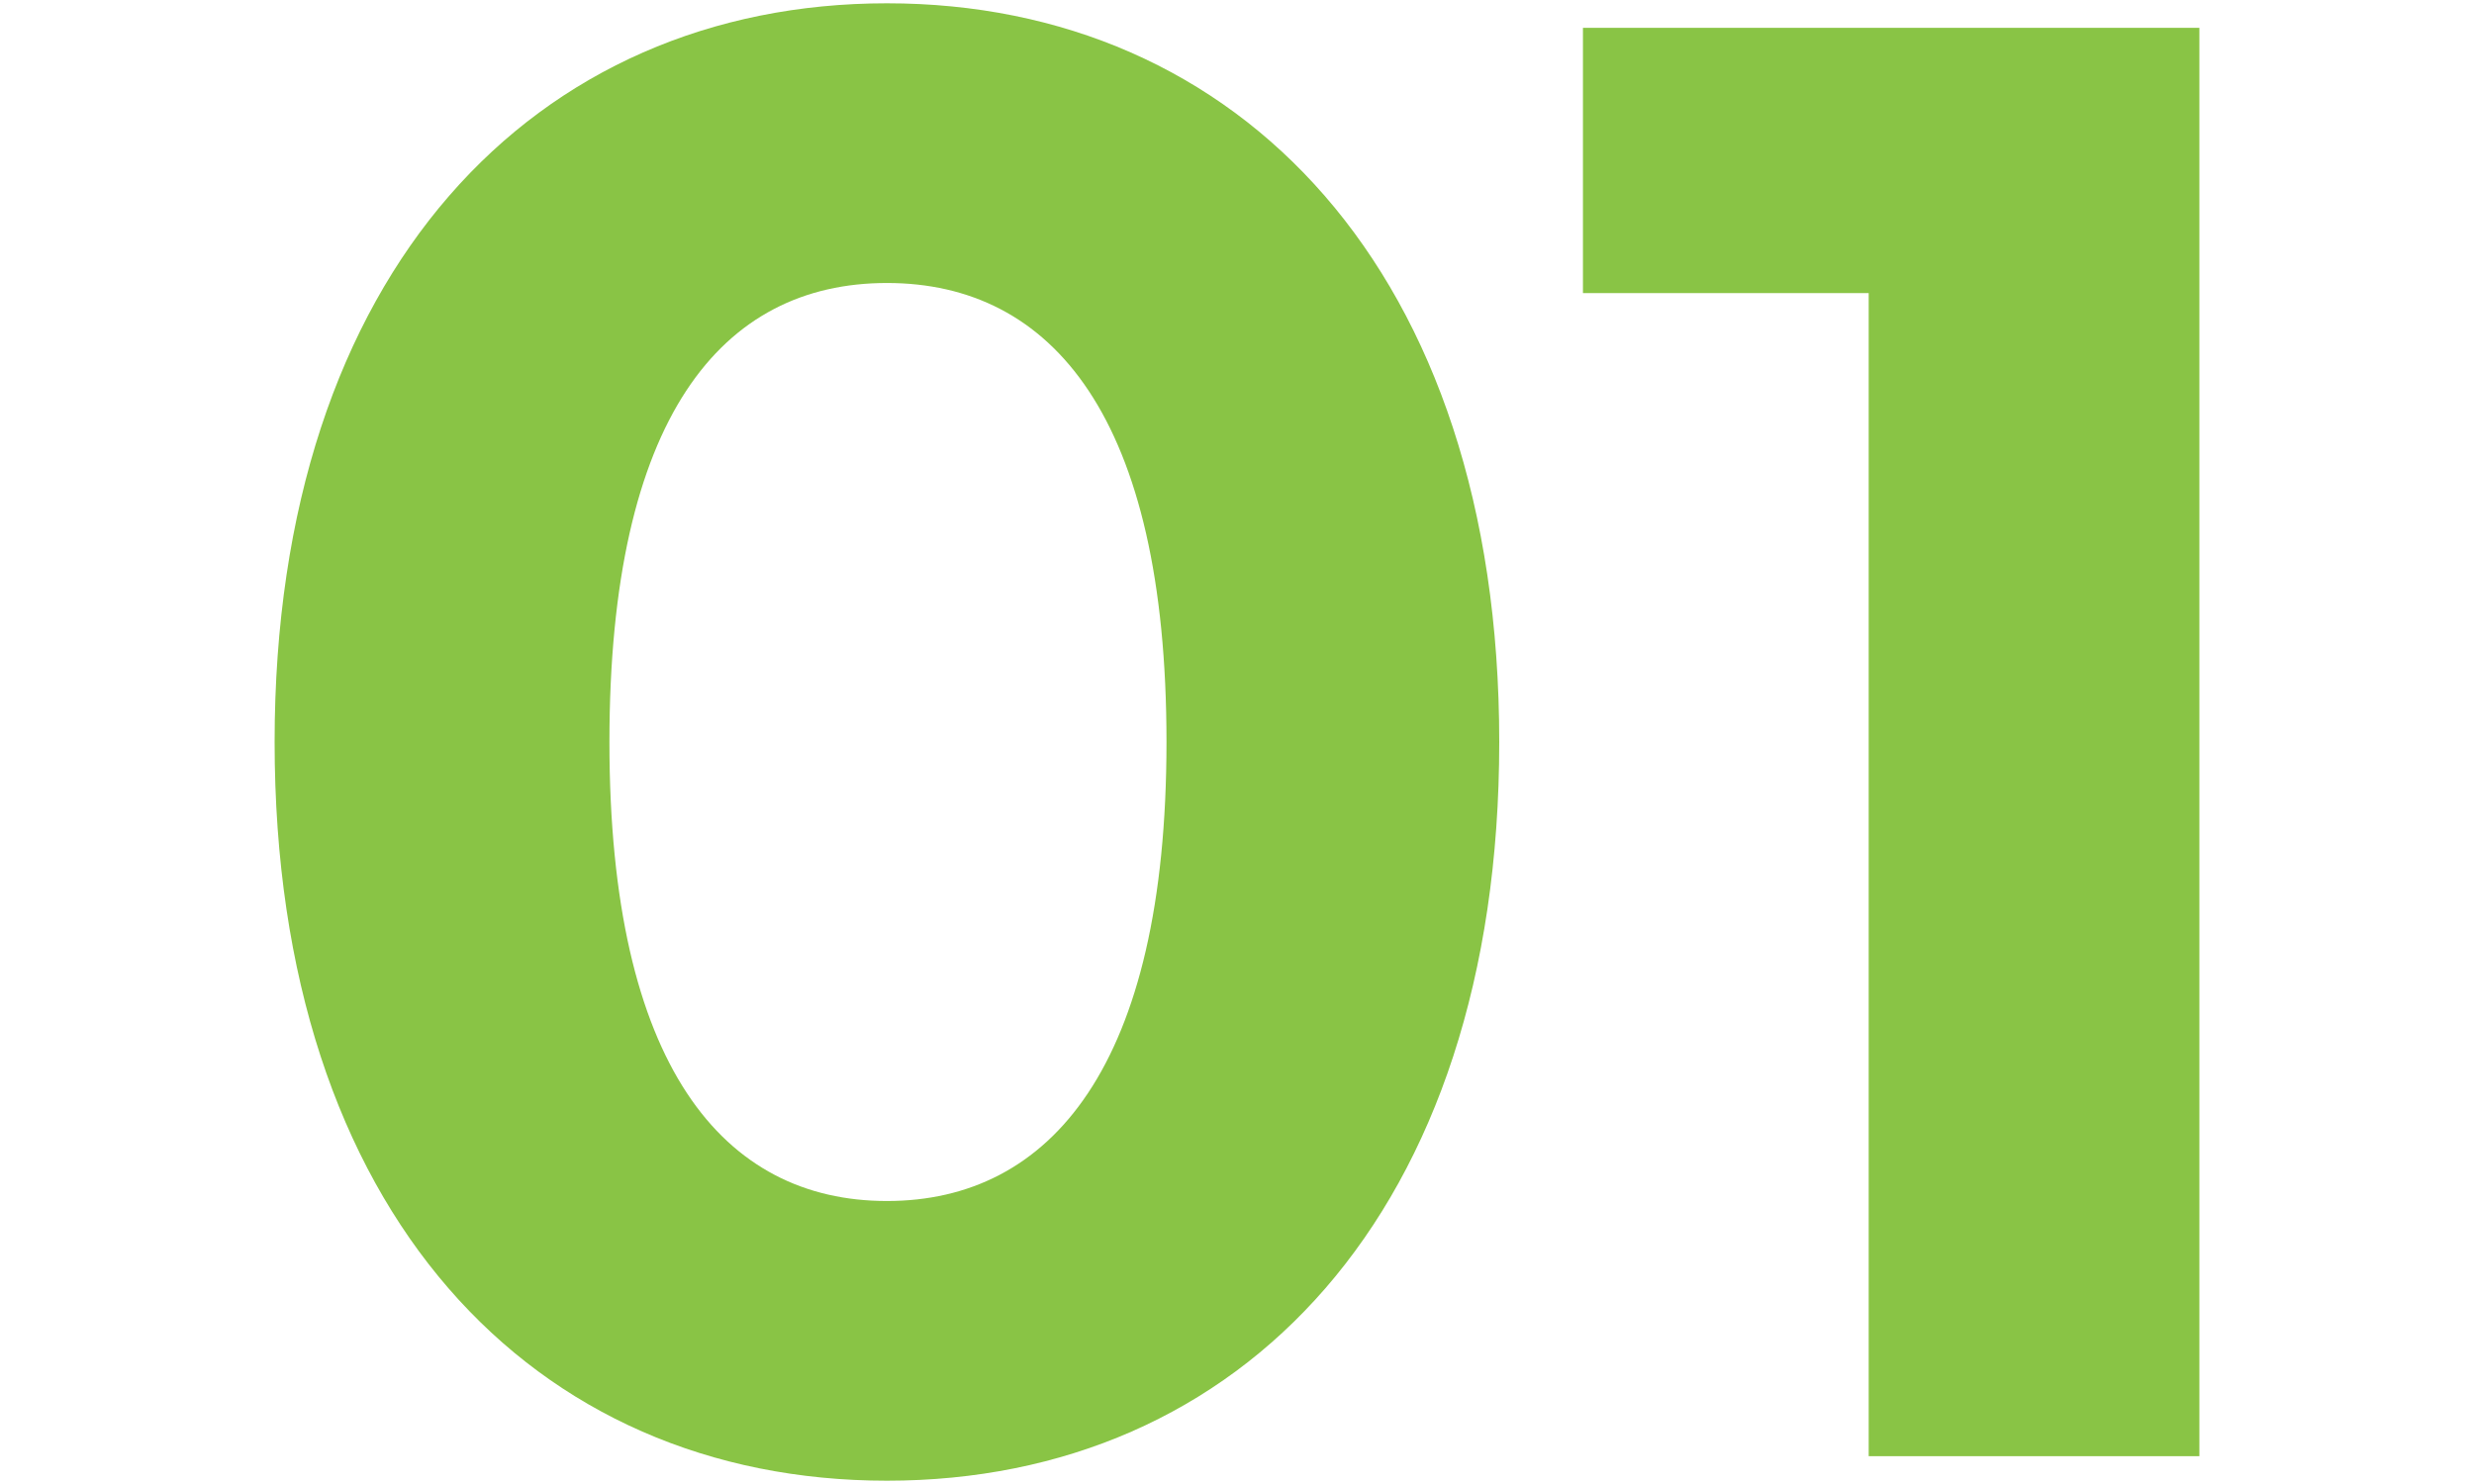
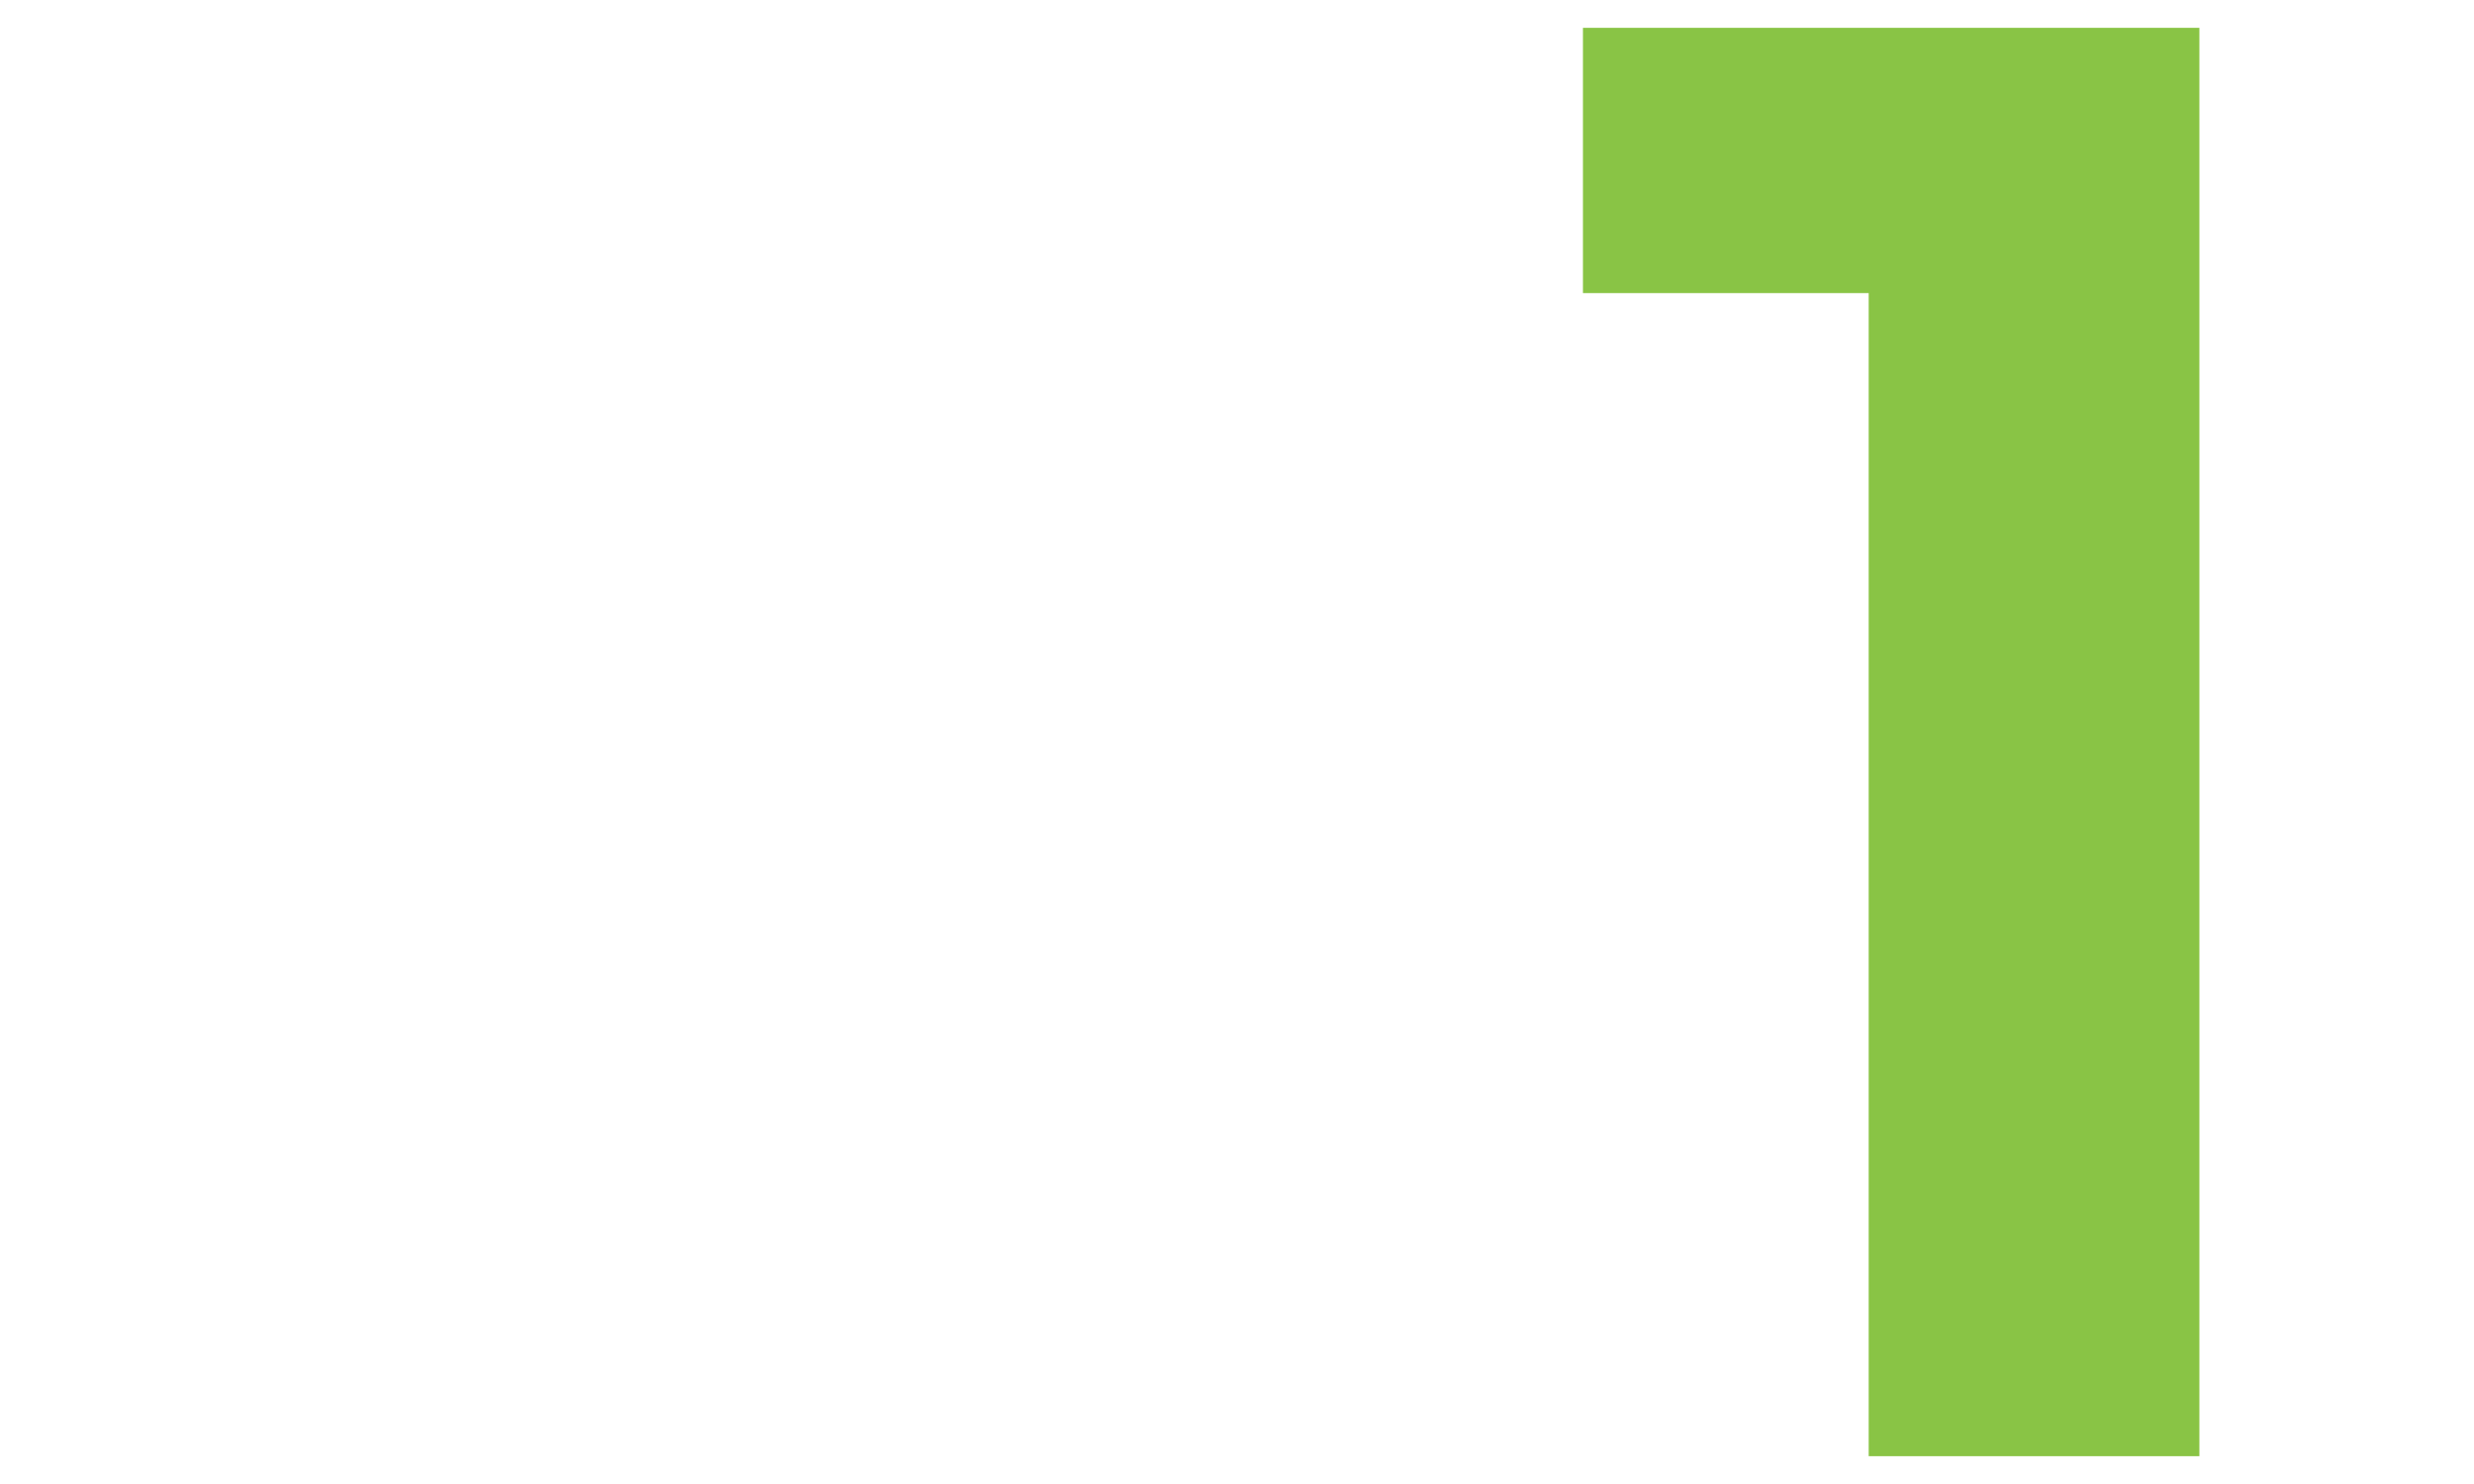
<svg xmlns="http://www.w3.org/2000/svg" id="a" viewBox="0 0 120 72">
  <defs>
    <style>.b{fill:#89c445;}</style>
  </defs>
-   <path class="b" d="M13.32,36C13.32,13.13,25.99,.16,43.02,.16s29.7,12.97,29.7,35.84-12.57,35.84-29.7,35.84S13.32,58.87,13.32,36Zm43.26,0c0-15.74-5.54-22.27-13.56-22.27s-13.46,6.53-13.46,22.27,5.54,22.27,13.46,22.27,13.56-6.53,13.56-22.27Z" />
  <path class="b" d="M106.68,1.35V70.65h-16.04V14.22h-13.86V1.35h29.9Z" />
</svg>